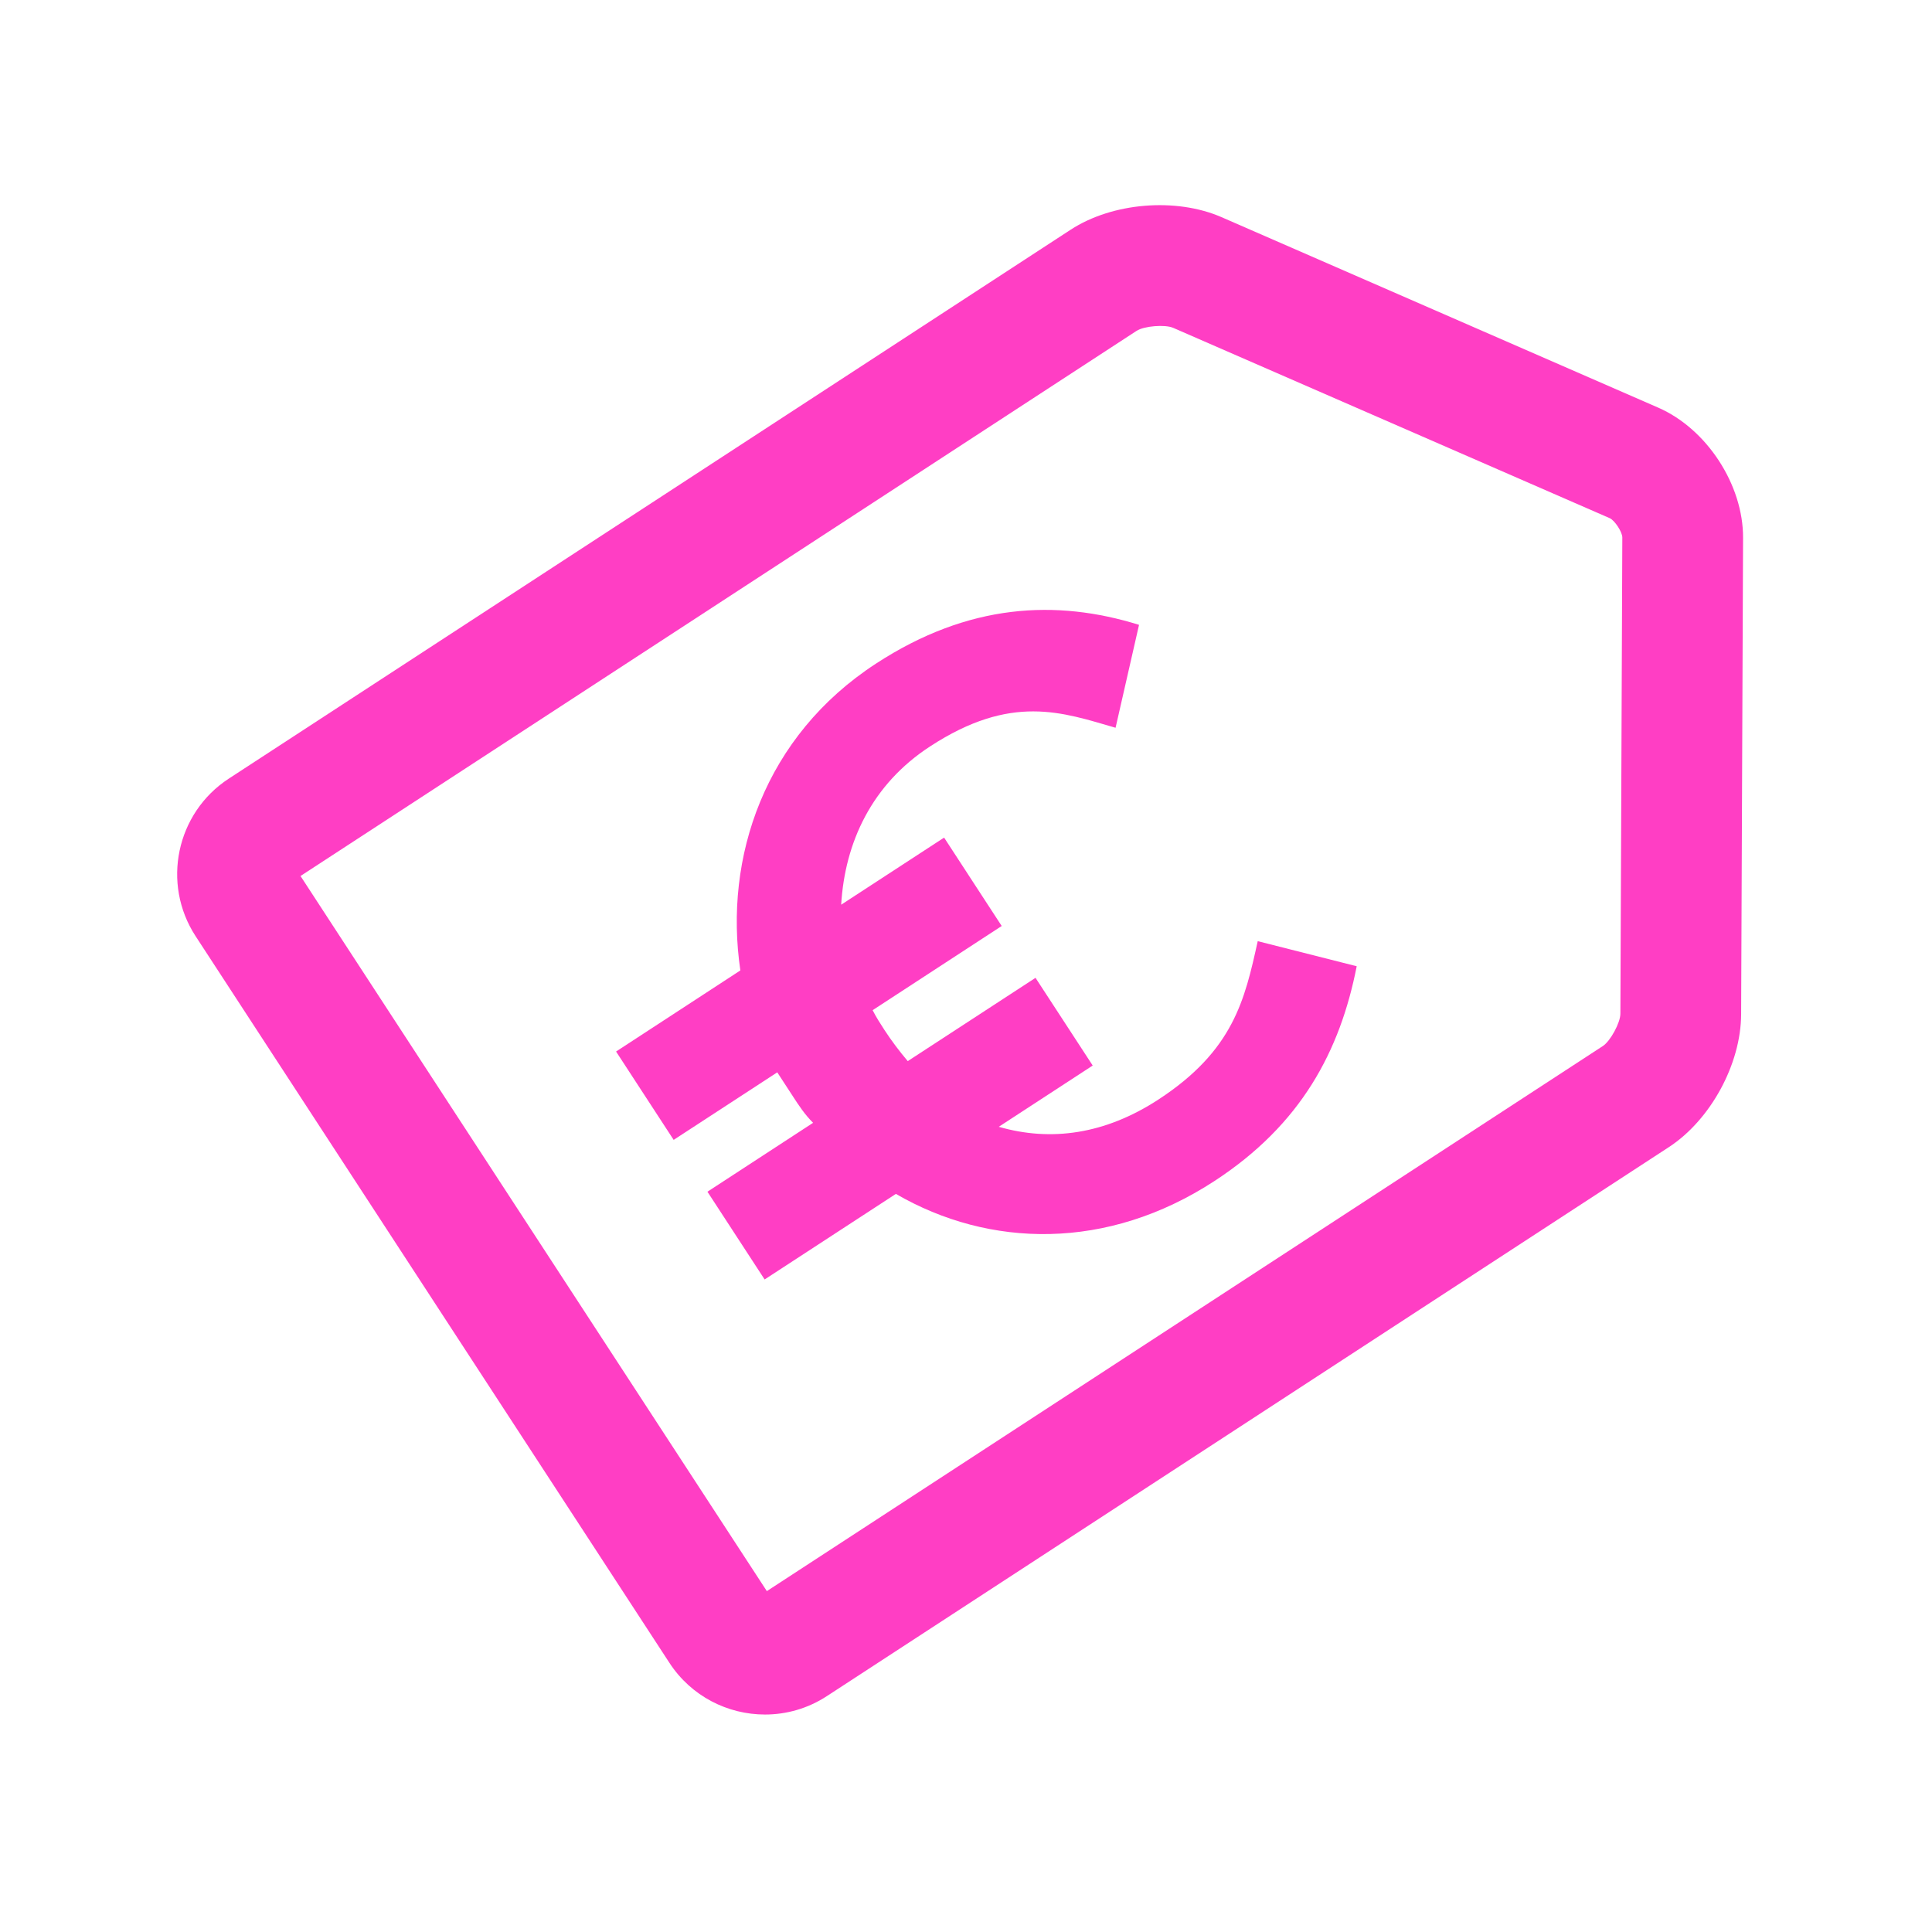
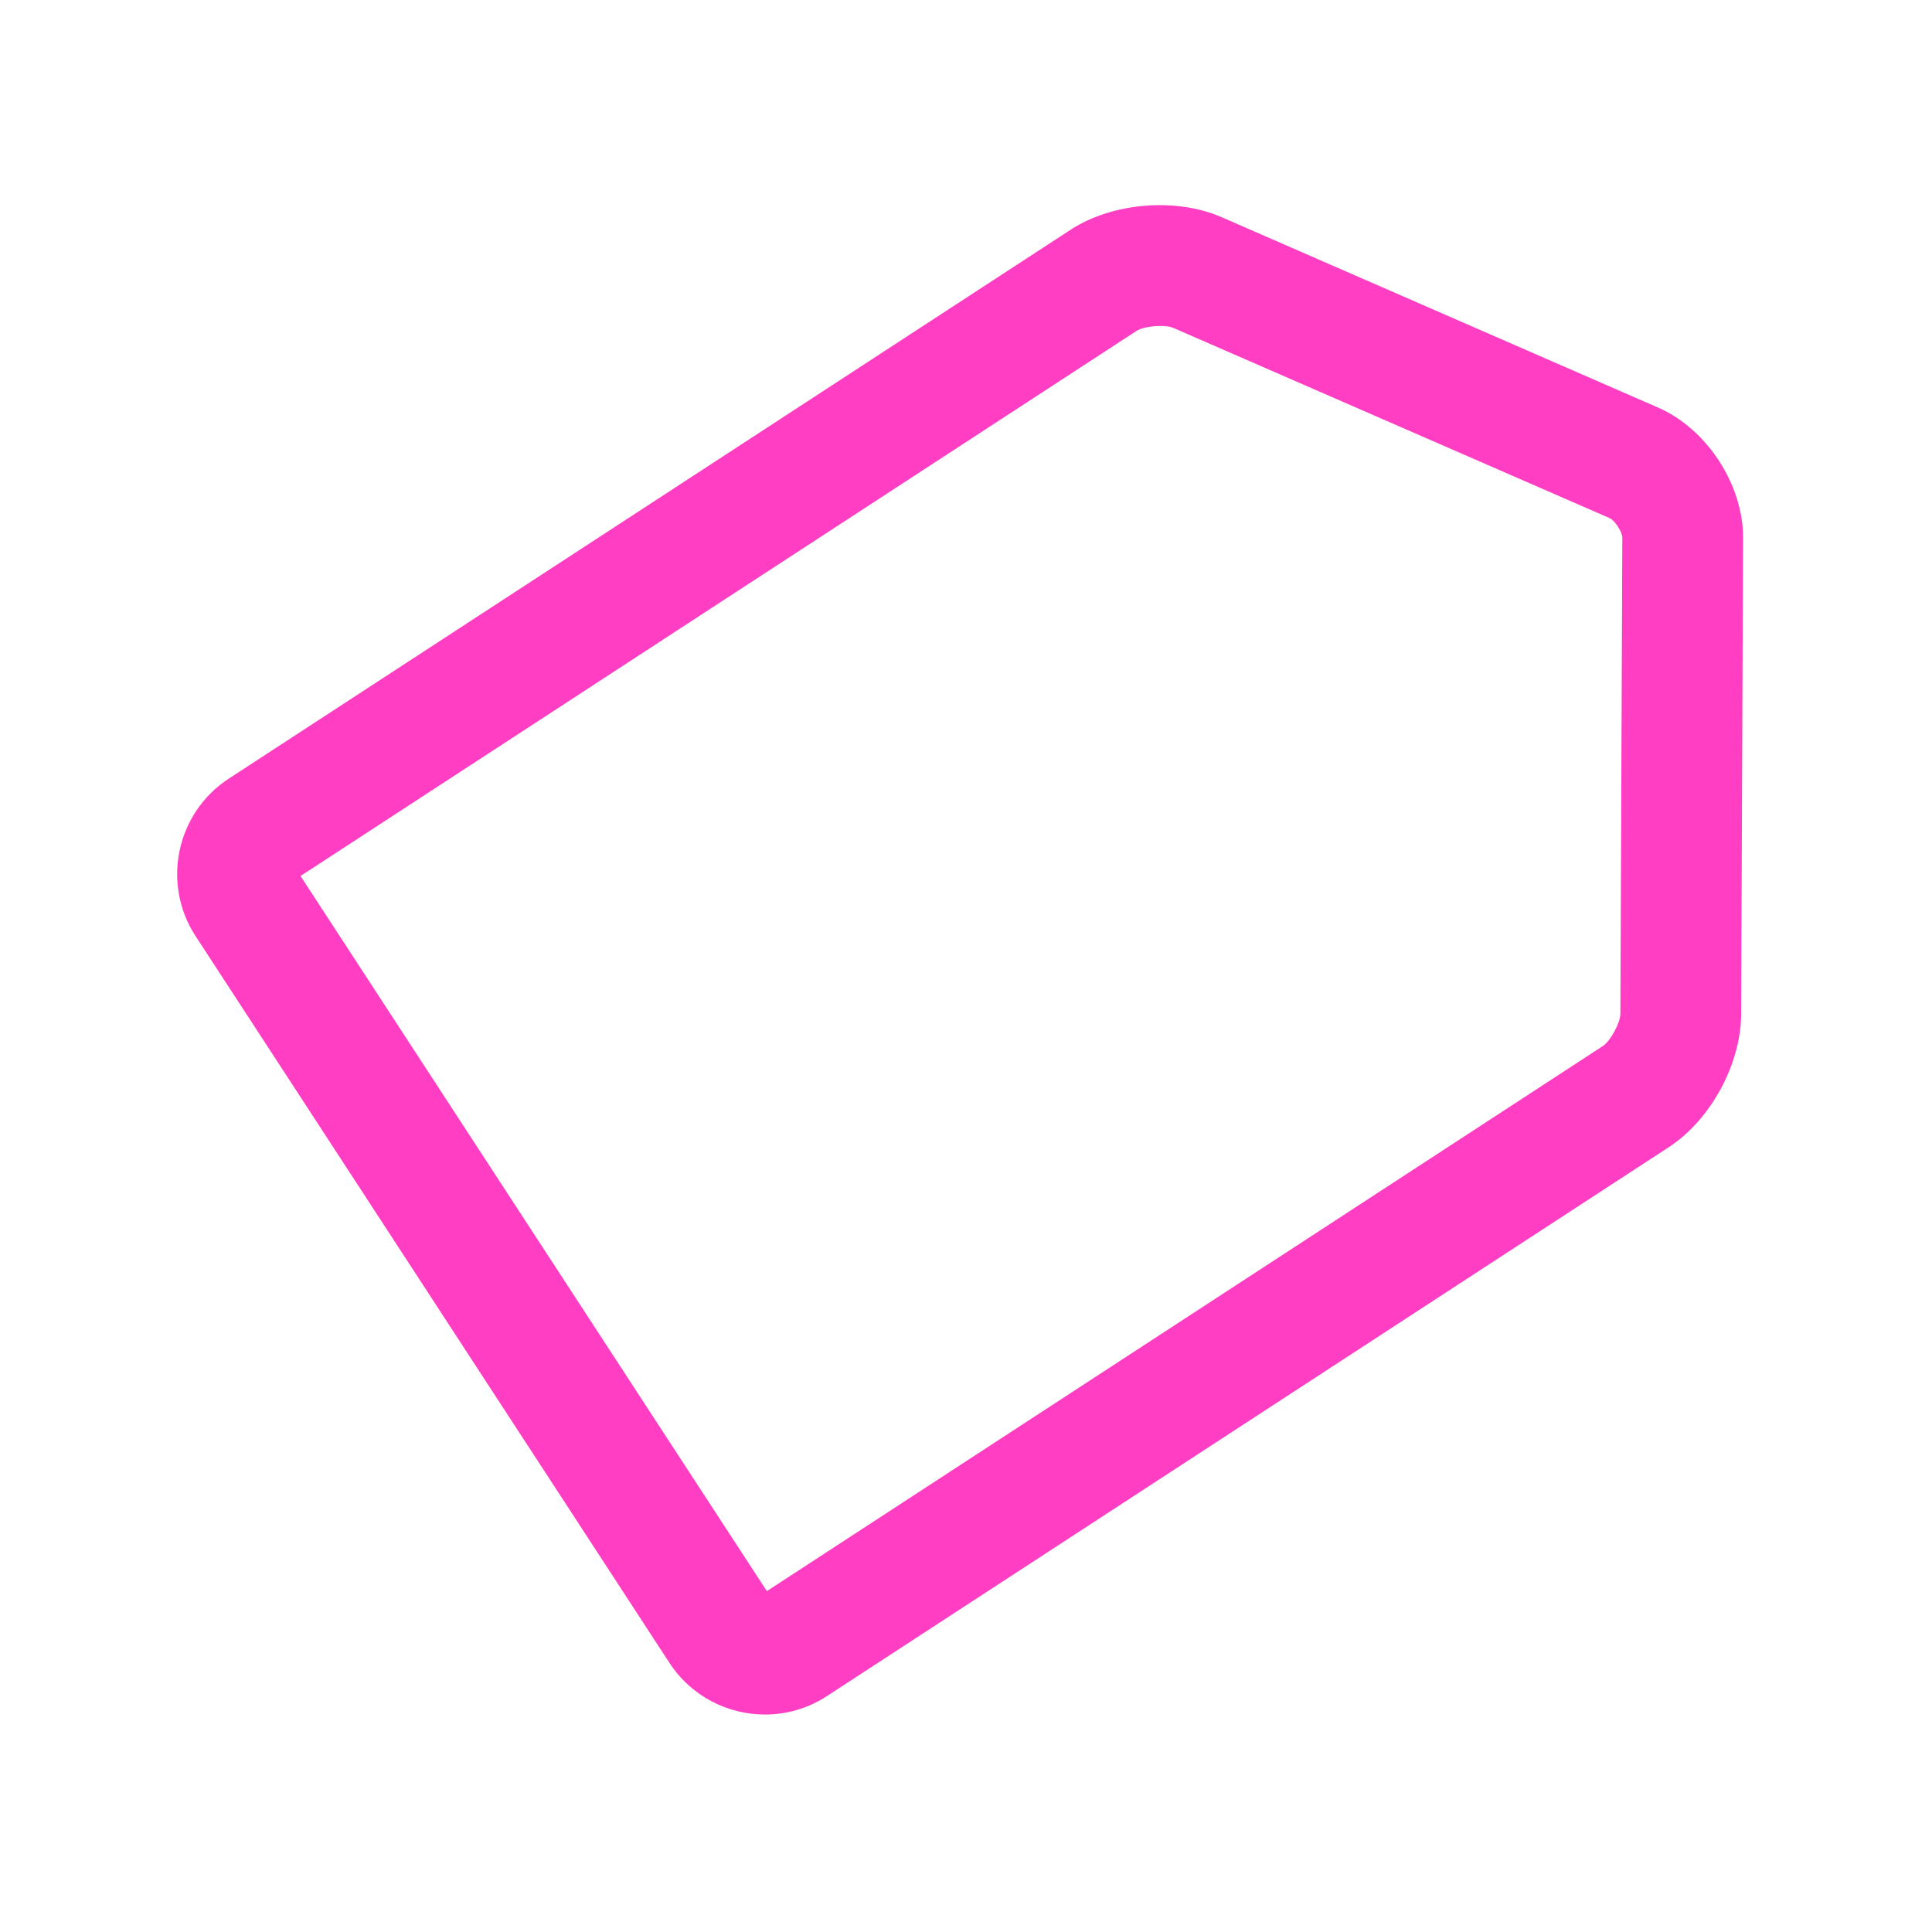
<svg xmlns="http://www.w3.org/2000/svg" width="48" height="48" viewBox="0 0 48 48" fill="none">
  <path d="M41.194 10.126L30.346 5.394C29.213 4.902 27.636 5.032 26.6 5.707L5.682 19.346C4.378 20.198 4.009 21.953 4.859 23.258L16.633 41.315C17.175 42.145 18.082 42.597 19.006 42.597C19.535 42.597 20.07 42.449 20.544 42.139L41.461 28.501C42.498 27.825 43.254 26.437 43.258 25.199L43.306 13.364C43.312 12.044 42.404 10.652 41.194 10.126V10.126ZM40.258 25.187C40.257 25.41 40.009 25.867 39.823 25.988L19.052 39.531L7.466 21.764L28.238 8.22C28.424 8.099 28.941 8.057 29.147 8.145L39.996 12.875C40.12 12.934 40.304 13.214 40.306 13.352L40.258 25.187H40.258Z" fill="#FF3EC4" />
-   <path d="M28.777 27.32C27.455 28.181 26.111 28.37 24.814 27.995L27.148 26.473L25.727 24.294L22.553 26.363C22.339 26.11 22.154 25.864 21.975 25.591C21.863 25.419 21.775 25.282 21.68 25.098L24.887 23.006L23.456 20.81L20.899 22.477C20.99 20.927 21.663 19.485 23.105 18.546C25.129 17.225 26.392 17.698 27.716 18.081L28.299 15.524C26.244 14.885 24.061 14.988 21.762 16.488C18.999 18.288 17.979 21.299 18.394 24.11L15.306 26.125L16.737 28.32L19.311 26.642L19.692 27.227C19.847 27.466 19.994 27.69 20.201 27.896L17.576 29.608L18.997 31.788L22.258 29.662C24.578 31.009 27.511 31.079 30.17 29.344C32.332 27.935 33.294 26.109 33.707 24.006L31.248 23.383C30.926 24.841 30.646 26.101 28.777 27.32L28.777 27.32Z" fill="#FF3EC4" />
</svg>